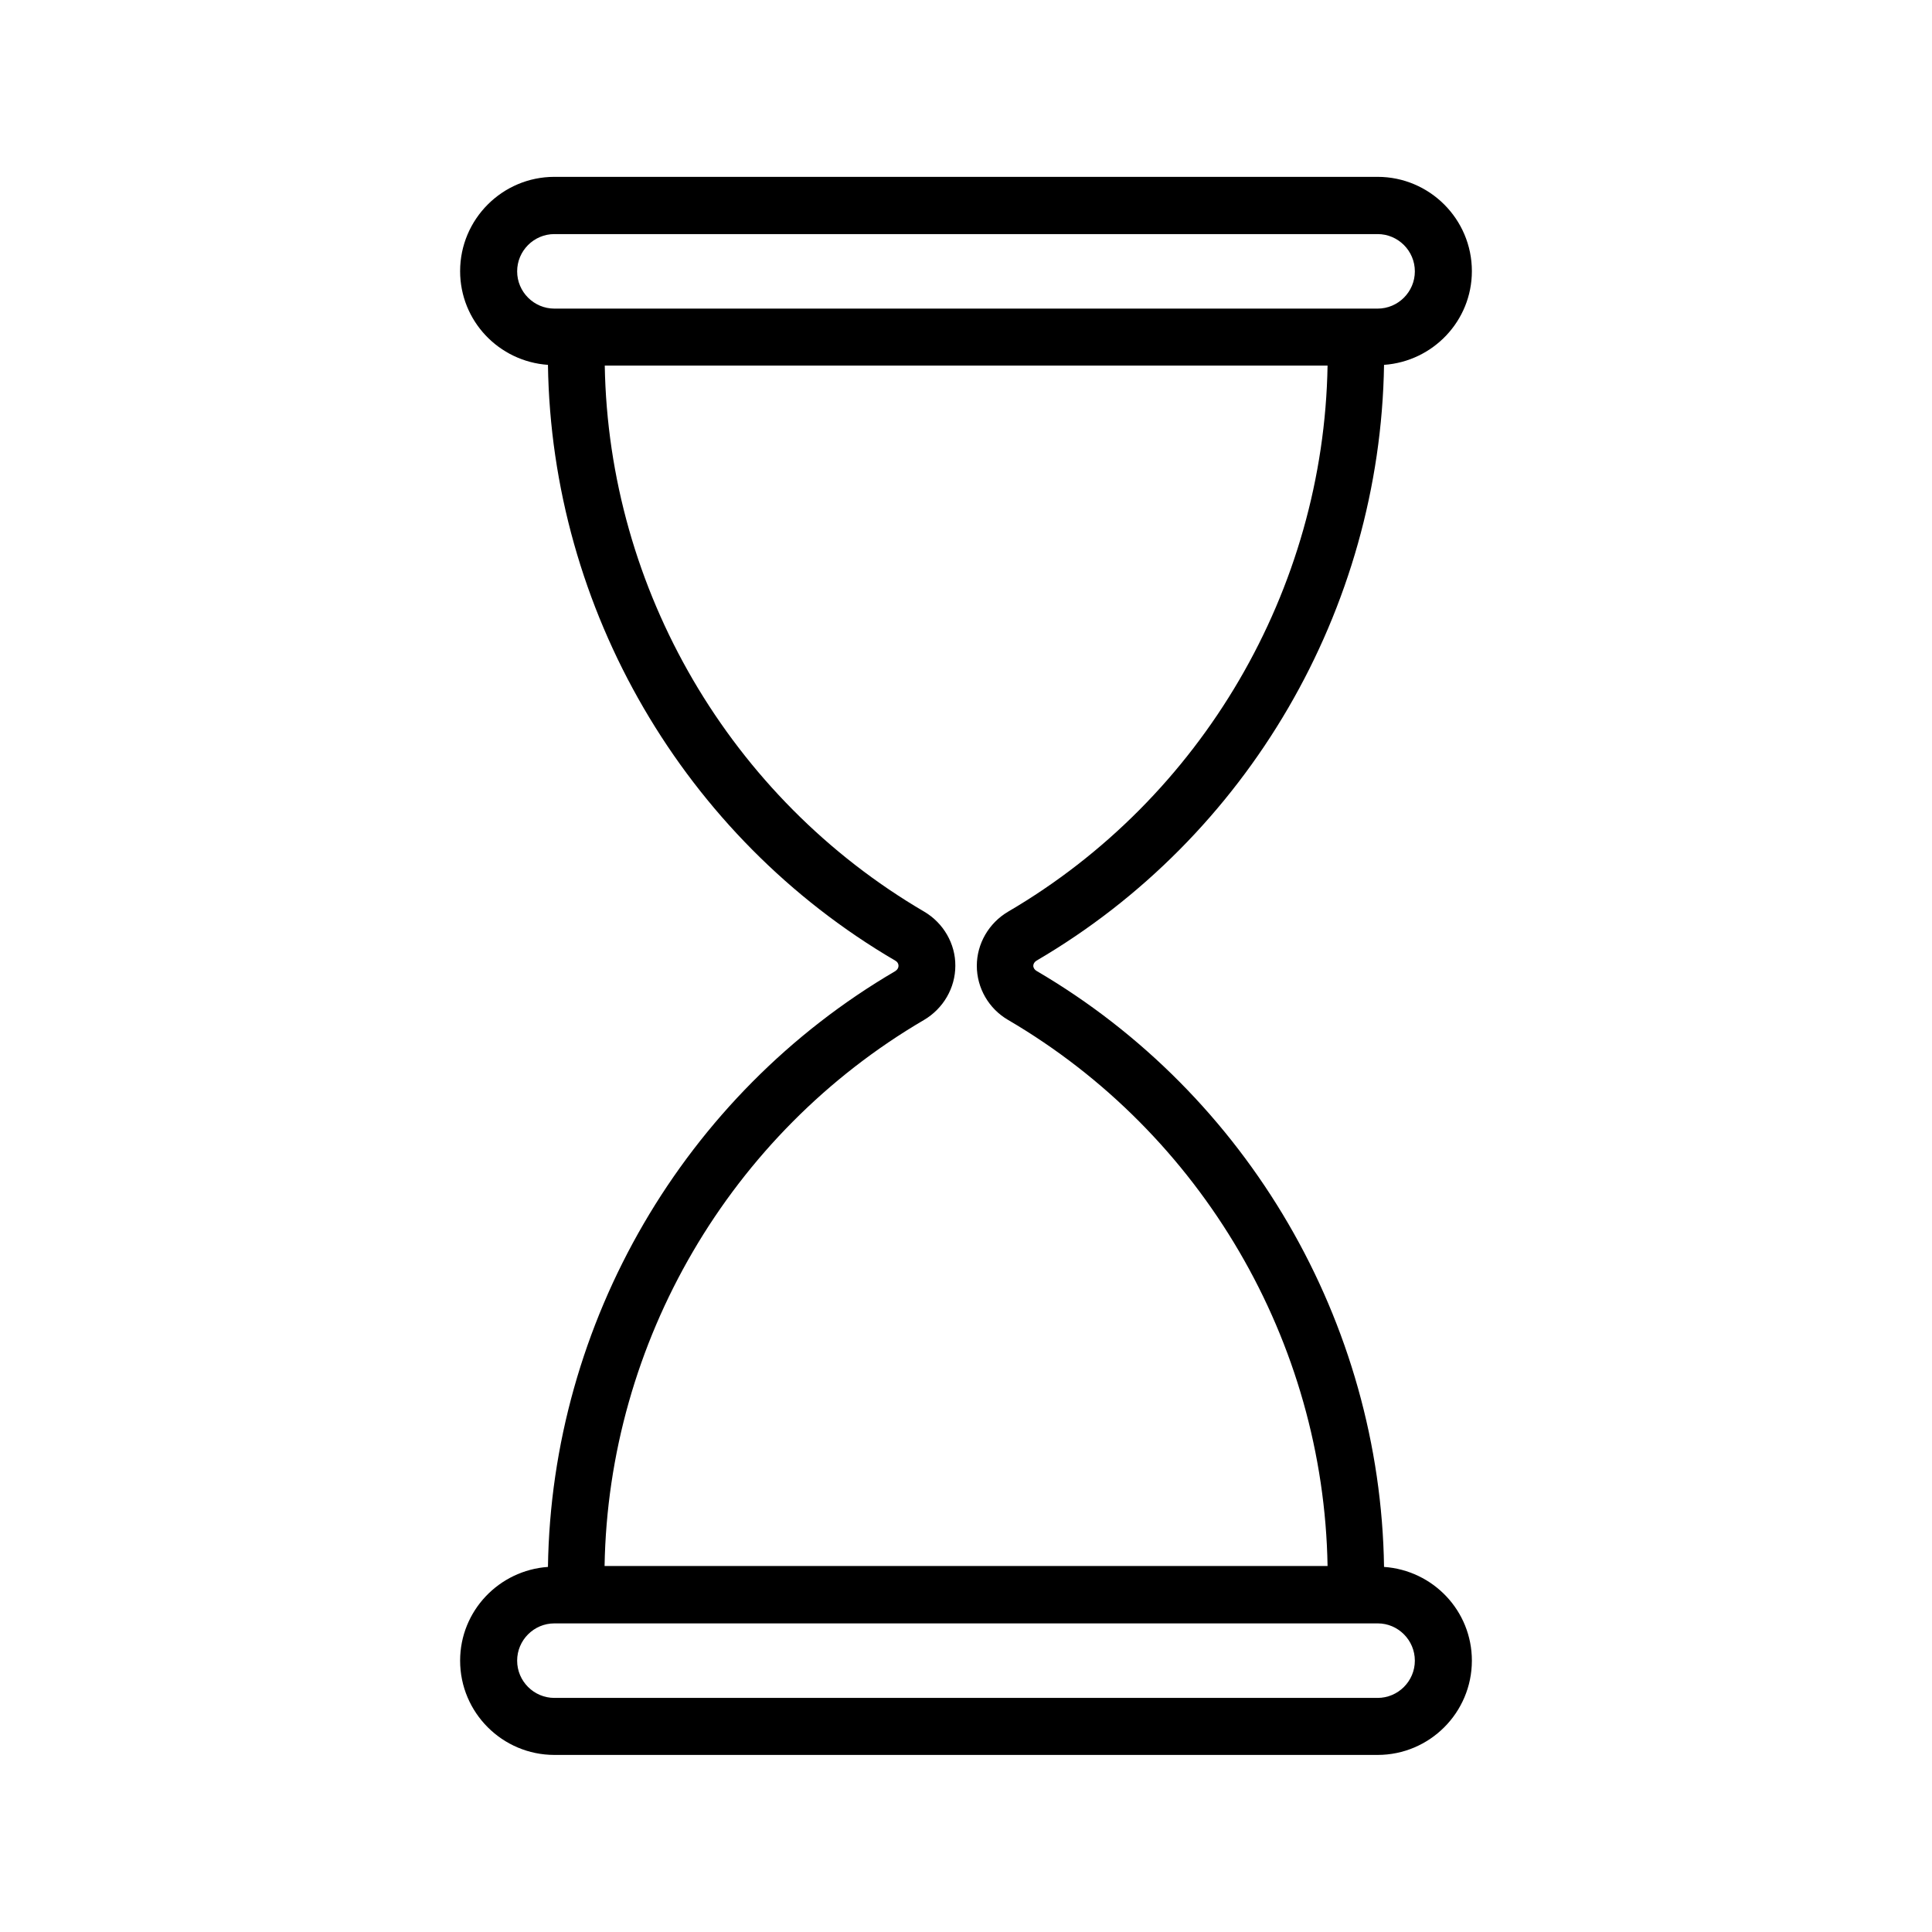
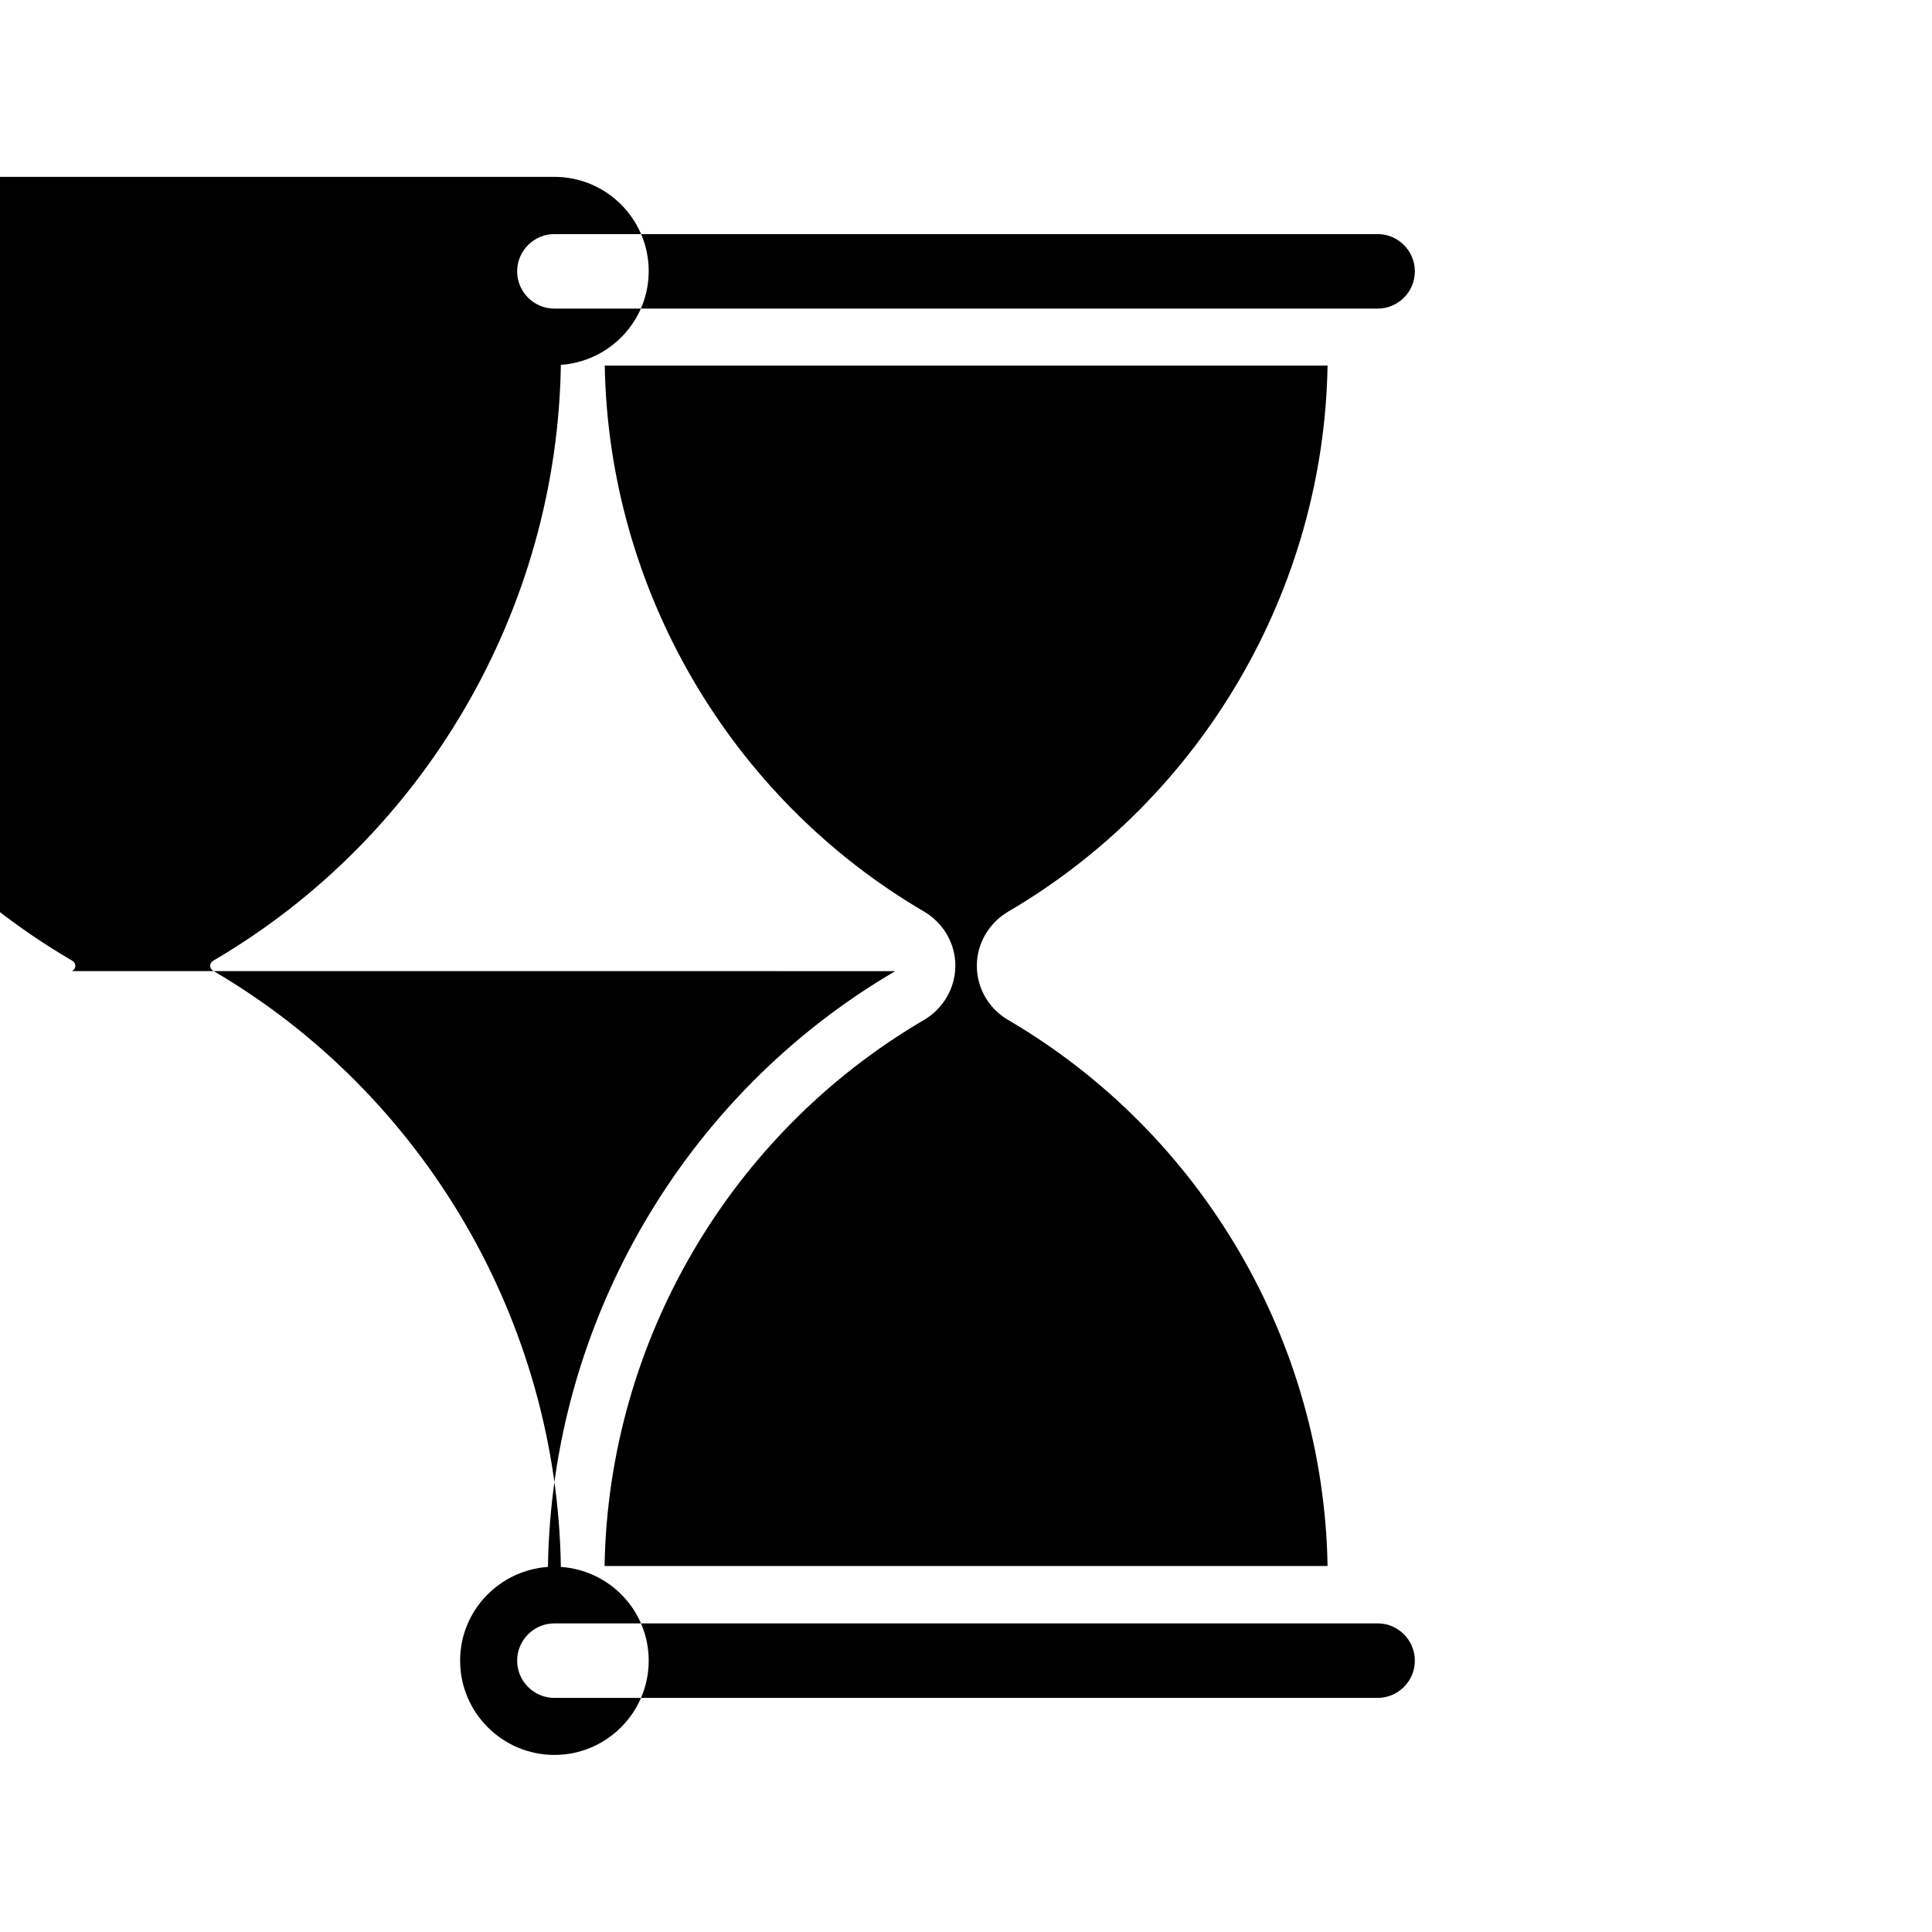
<svg xmlns="http://www.w3.org/2000/svg" fill="#000000" width="800px" height="800px" version="1.1" viewBox="144 144 512 512">
-   <path d="m381.26 401.36c-56.023 32.746-91.09 93.102-92.047 157.89-12.949 0.906-23.277 11.637-23.277 24.836 0 13.805 11.234 24.988 24.988 24.988h218.15c13.805 0 24.988-11.234 24.988-24.988 0-13.199-10.277-23.93-23.277-24.836-0.957-64.789-36.023-125.14-92.098-157.95-0.504-0.301-0.855-0.805-0.855-1.359 0-0.504 0.301-1.008 0.855-1.359 56.074-32.797 91.09-93.105 92.098-157.89 12.949-0.906 23.277-11.637 23.277-24.836 0-13.805-11.234-24.988-24.988-24.988h-218.15c-13.805 0-24.988 11.234-24.988 24.988 0 13.199 10.277 23.93 23.277 24.836 0.957 64.789 36.023 125.14 92.047 157.89 0.555 0.301 0.855 0.805 0.855 1.359 0 0.555-0.301 1.059-0.855 1.41zm137.69 182.73c0 5.441-4.434 9.875-9.875 9.875h-218.15c-5.441 0-9.875-4.434-9.875-9.875s4.434-9.875 9.875-9.875h218.2c5.391 0 9.824 4.434 9.824 9.875zm-237.9-368.18c0-5.441 4.434-9.875 9.875-9.875h218.15c5.441 0 9.875 4.434 9.875 9.875s-4.434 9.875-9.875 9.875h-218.15c-5.441 0-9.875-4.434-9.875-9.875zm107.86 169.68c-51.387-30.078-83.633-85.297-84.641-144.7h191.55c-1.008 59.398-33.25 114.62-84.641 144.7-5.141 3.023-8.312 8.516-8.312 14.359 0 5.894 3.176 11.387 8.312 14.359 51.387 30.078 83.633 85.297 84.641 144.7l-191.6-0.004c1.008-59.398 33.25-114.62 84.641-144.7 5.141-3.023 8.312-8.516 8.312-14.359 0.051-5.789-3.121-11.332-8.262-14.355z" />
+   <path d="m381.26 401.36c-56.023 32.746-91.09 93.102-92.047 157.89-12.949 0.906-23.277 11.637-23.277 24.836 0 13.805 11.234 24.988 24.988 24.988c13.805 0 24.988-11.234 24.988-24.988 0-13.199-10.277-23.93-23.277-24.836-0.957-64.789-36.023-125.14-92.098-157.95-0.504-0.301-0.855-0.805-0.855-1.359 0-0.504 0.301-1.008 0.855-1.359 56.074-32.797 91.09-93.105 92.098-157.89 12.949-0.906 23.277-11.637 23.277-24.836 0-13.805-11.234-24.988-24.988-24.988h-218.15c-13.805 0-24.988 11.234-24.988 24.988 0 13.199 10.277 23.93 23.277 24.836 0.957 64.789 36.023 125.14 92.047 157.89 0.555 0.301 0.855 0.805 0.855 1.359 0 0.555-0.301 1.059-0.855 1.41zm137.69 182.73c0 5.441-4.434 9.875-9.875 9.875h-218.15c-5.441 0-9.875-4.434-9.875-9.875s4.434-9.875 9.875-9.875h218.2c5.391 0 9.824 4.434 9.824 9.875zm-237.9-368.18c0-5.441 4.434-9.875 9.875-9.875h218.15c5.441 0 9.875 4.434 9.875 9.875s-4.434 9.875-9.875 9.875h-218.15c-5.441 0-9.875-4.434-9.875-9.875zm107.86 169.68c-51.387-30.078-83.633-85.297-84.641-144.7h191.55c-1.008 59.398-33.25 114.62-84.641 144.7-5.141 3.023-8.312 8.516-8.312 14.359 0 5.894 3.176 11.387 8.312 14.359 51.387 30.078 83.633 85.297 84.641 144.7l-191.6-0.004c1.008-59.398 33.25-114.62 84.641-144.7 5.141-3.023 8.312-8.516 8.312-14.359 0.051-5.789-3.121-11.332-8.262-14.355z" />
</svg>